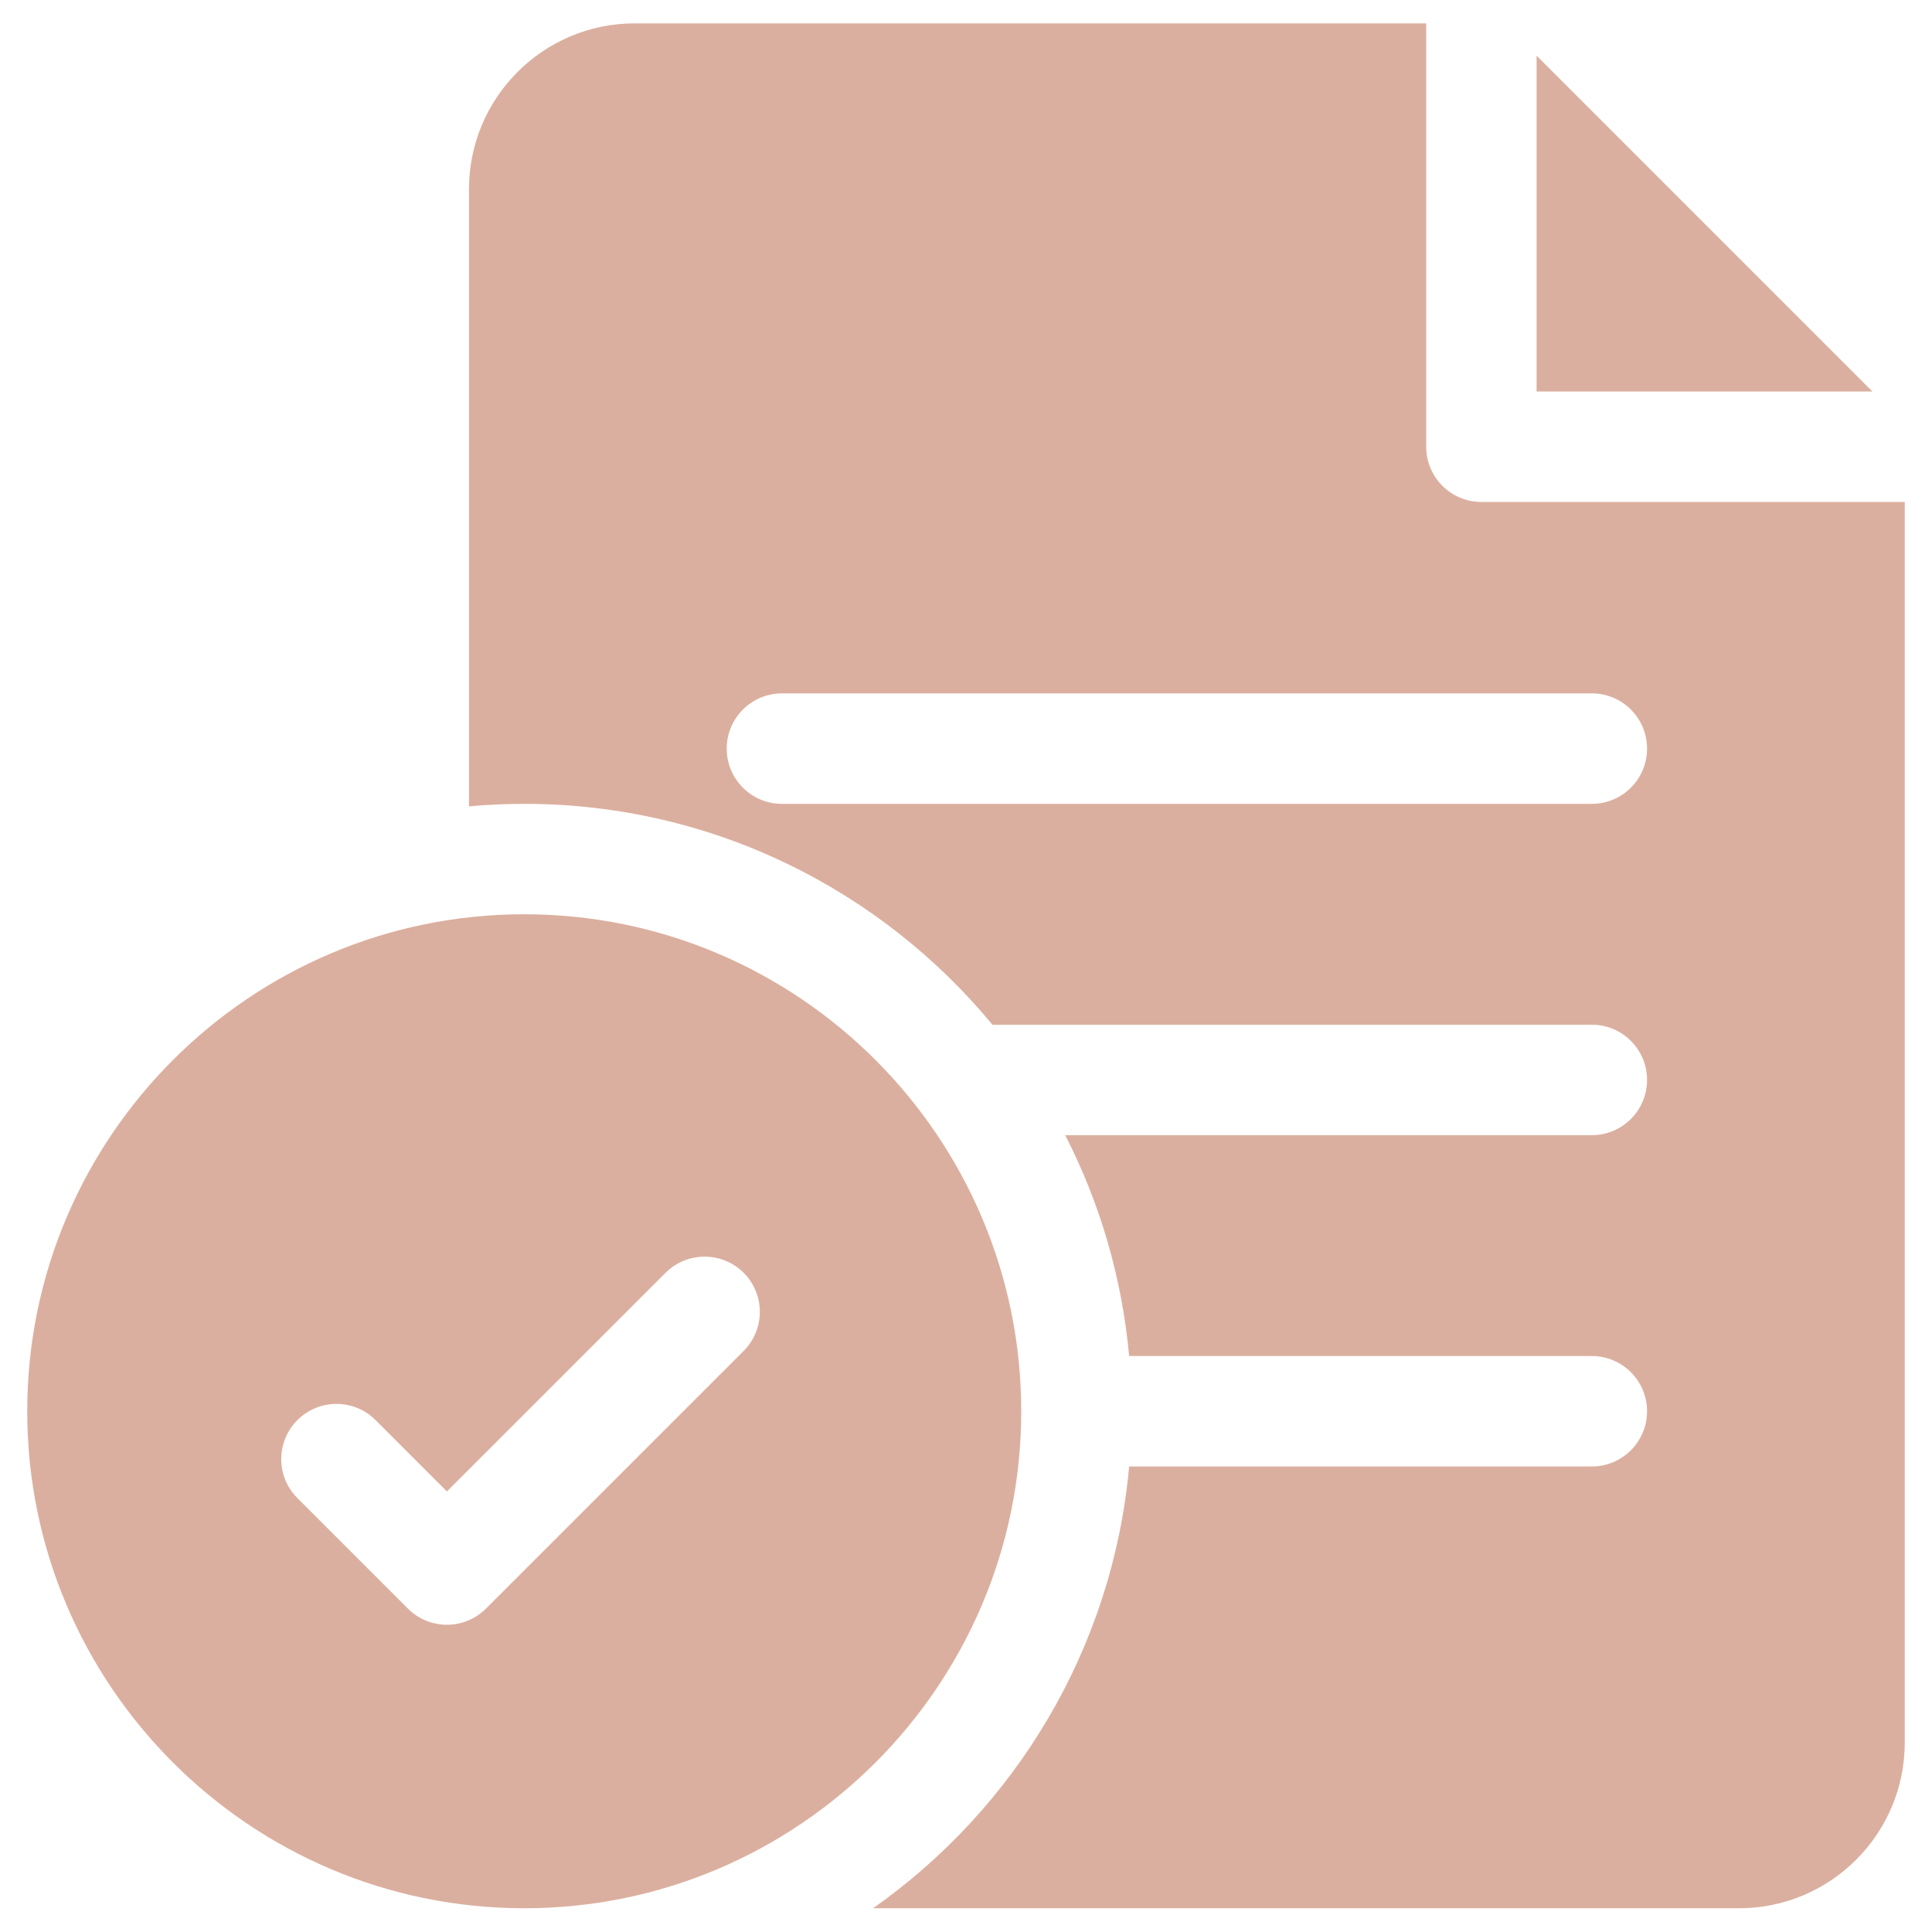
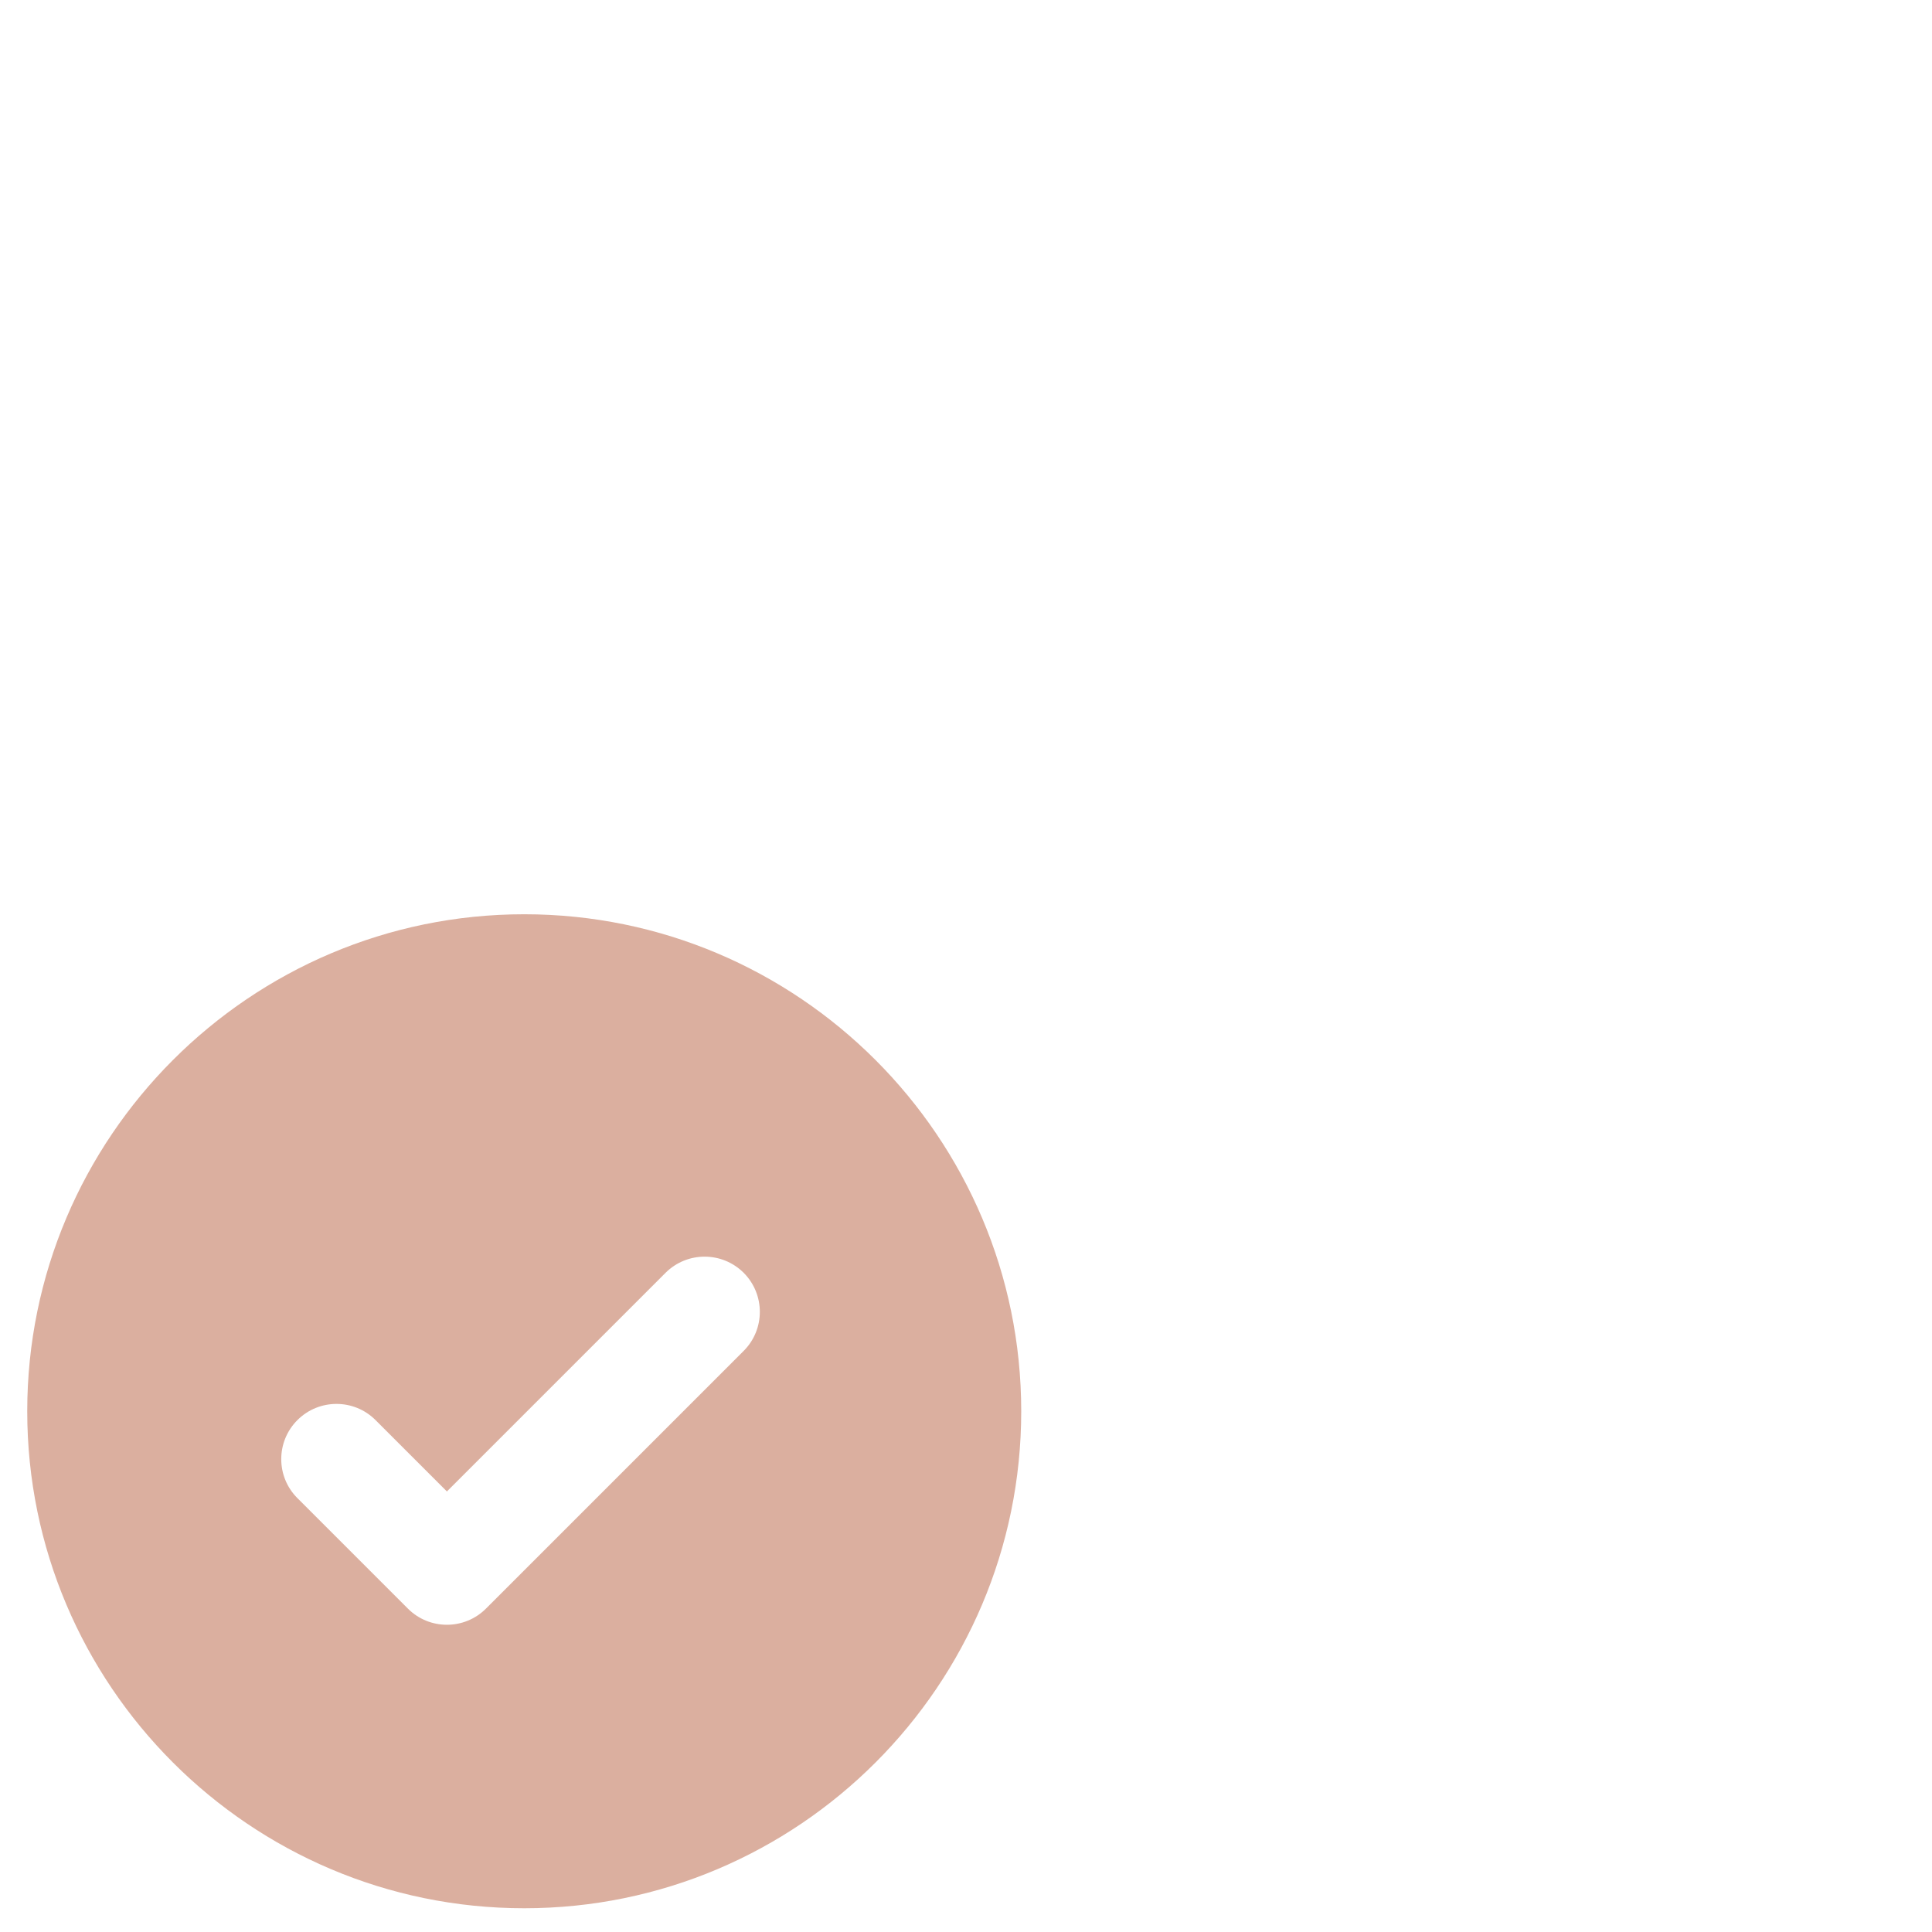
<svg xmlns="http://www.w3.org/2000/svg" width="41" height="41" viewBox="0 0 41 41" fill="none">
  <g clip-path="url(#clip0_60_22373)">
    <path d="M11.125 19.402C5.309 19.402 0.578 24.134 0.578 29.949C0.578 35.765 5.309 40.496 11.125 40.496C16.941 40.496 21.672 35.765 21.672 29.949C21.672 24.134 16.941 19.402 11.125 19.402ZM15.782 28.668L10.313 34.137C10.084 34.366 9.784 34.48 9.484 34.48C9.184 34.48 8.885 34.366 8.656 34.137L6.312 31.793C5.854 31.336 5.854 30.594 6.312 30.136C6.77 29.679 7.512 29.679 7.969 30.136L9.484 31.651L14.124 27.011C14.582 26.554 15.324 26.554 15.782 27.011C16.239 27.469 16.239 28.211 15.782 28.668Z" fill="#DBAF9F" />
-     <path d="M31.438 10.652C30.79 10.652 30.266 10.128 30.266 9.48V0.496H13.469C11.53 0.496 9.953 2.073 9.953 4.012V17.112C10.339 17.077 10.73 17.059 11.125 17.059C15.119 17.059 18.695 18.885 21.061 21.746H33.781C34.428 21.746 34.953 22.271 34.953 22.918C34.953 23.565 34.428 24.09 33.781 24.09H22.605C23.338 25.519 23.81 27.103 23.962 28.777H33.781C34.428 28.777 34.953 29.302 34.953 29.949C34.953 30.596 34.428 31.121 33.781 31.121H23.962C23.611 34.991 21.544 38.373 18.528 40.496H36.906C38.845 40.496 40.422 38.919 40.422 36.98V10.652H31.438ZM33.781 17.059H16.594C15.947 17.059 15.422 16.534 15.422 15.887C15.422 15.239 15.947 14.715 16.594 14.715H33.781C34.428 14.715 34.953 15.239 34.953 15.887C34.953 16.534 34.428 17.059 33.781 17.059Z" fill="#DBAF9F" />
-     <path d="M32.609 1.182V8.308H39.735L32.609 1.182Z" fill="#DBAF9F" />
  </g>
  <defs>
    <clipPath id="clip0_60_22373">
      <rect width="40" height="40" fill="white" transform="translate(0.5 0.496)" />
    </clipPath>
  </defs>
</svg>